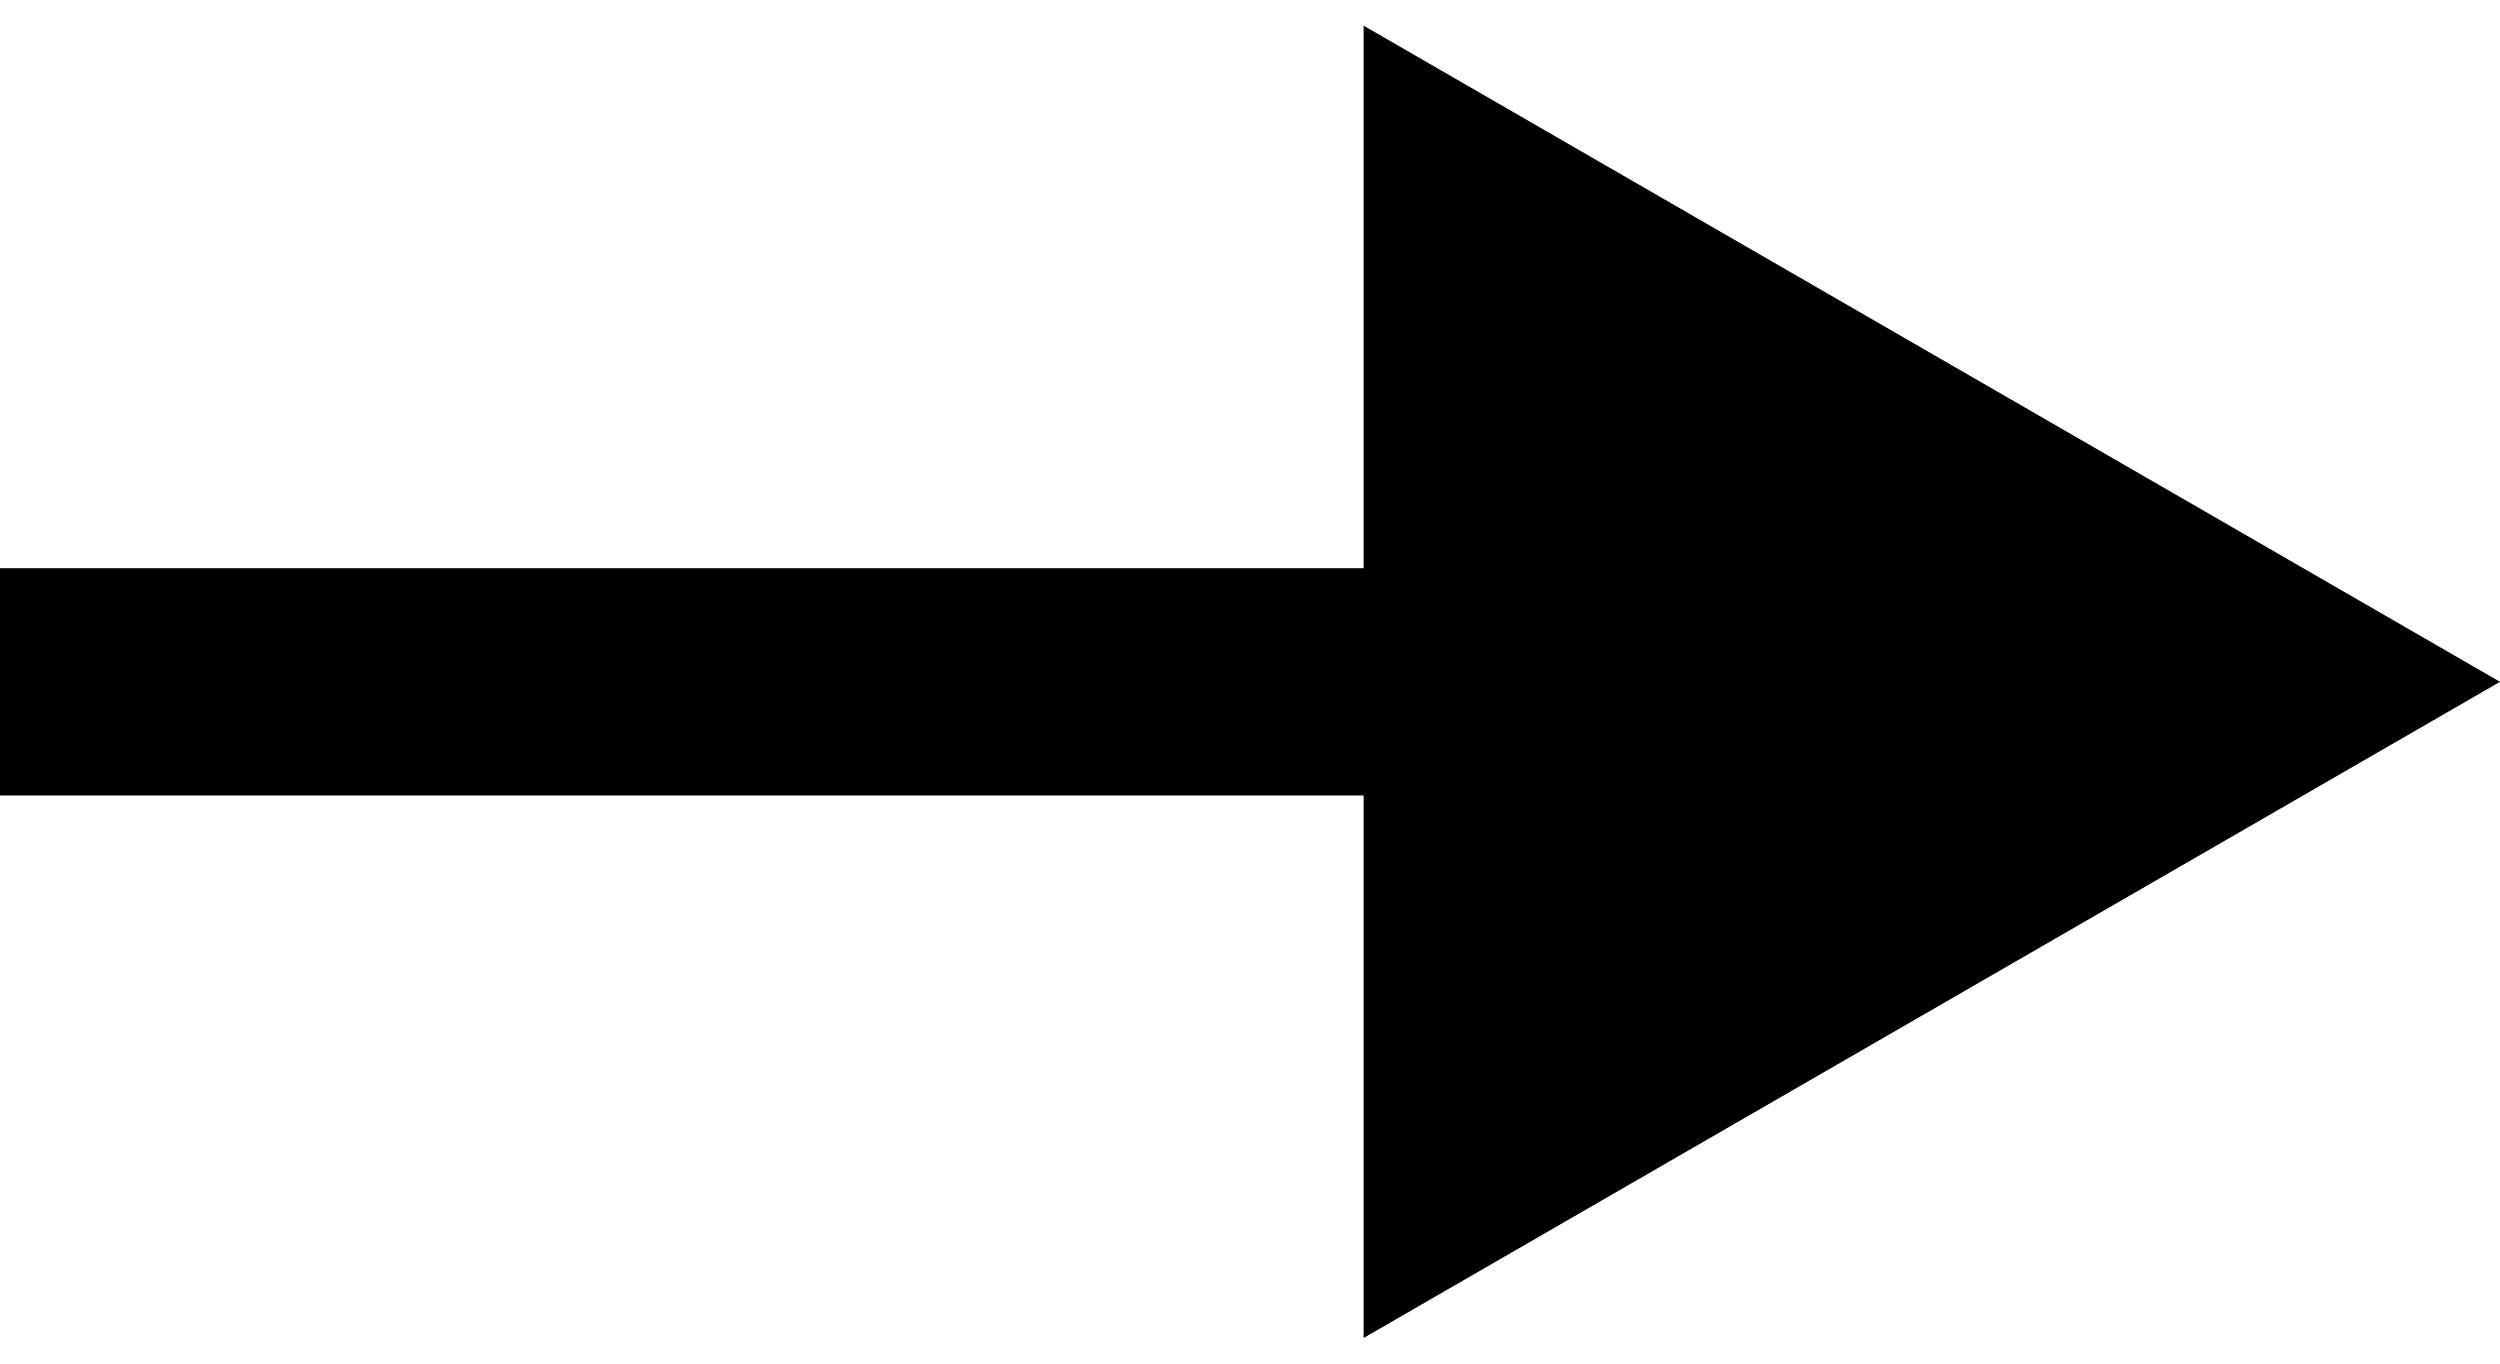
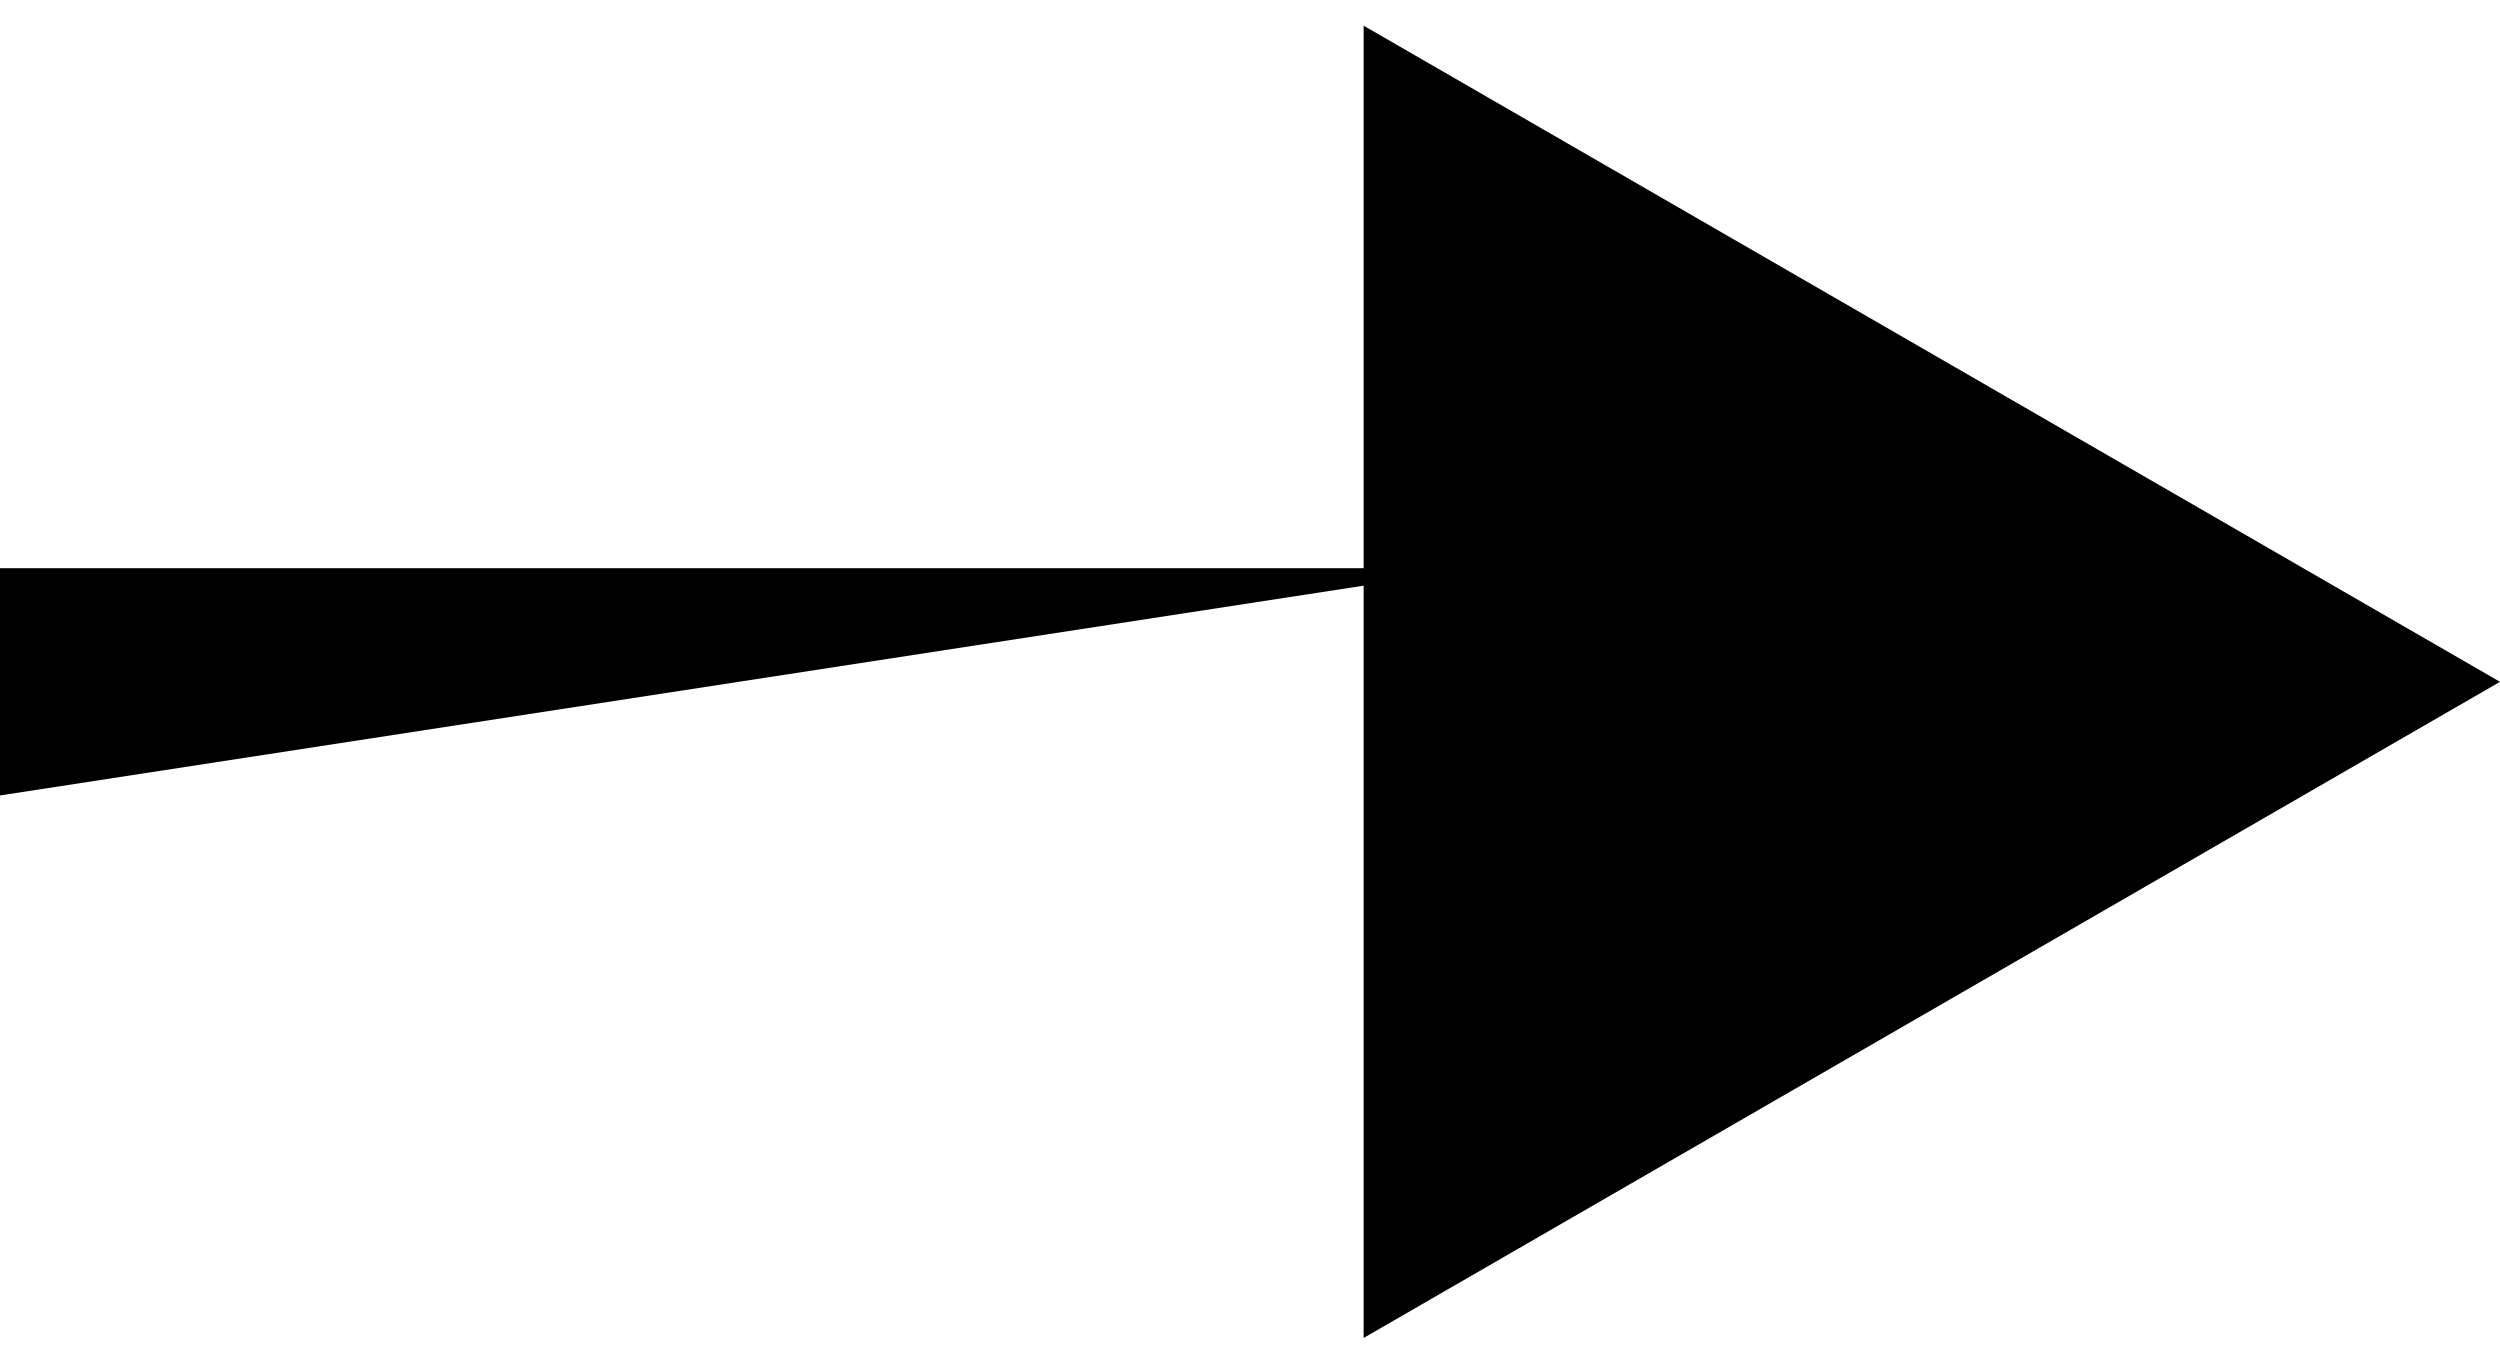
<svg xmlns="http://www.w3.org/2000/svg" width="22" height="12" viewBox="0 0 22 12" fill="none">
-   <path d="M22 6L12 0.226L12 11.774L22 6ZM-1.91414e-10 7L13 7L13 5L1.91414e-10 5L-1.91414e-10 7Z" fill="black" />
+   <path d="M22 6L12 0.226L12 11.774L22 6ZM-1.91414e-10 7L13 5L1.91414e-10 5L-1.91414e-10 7Z" fill="black" />
</svg>